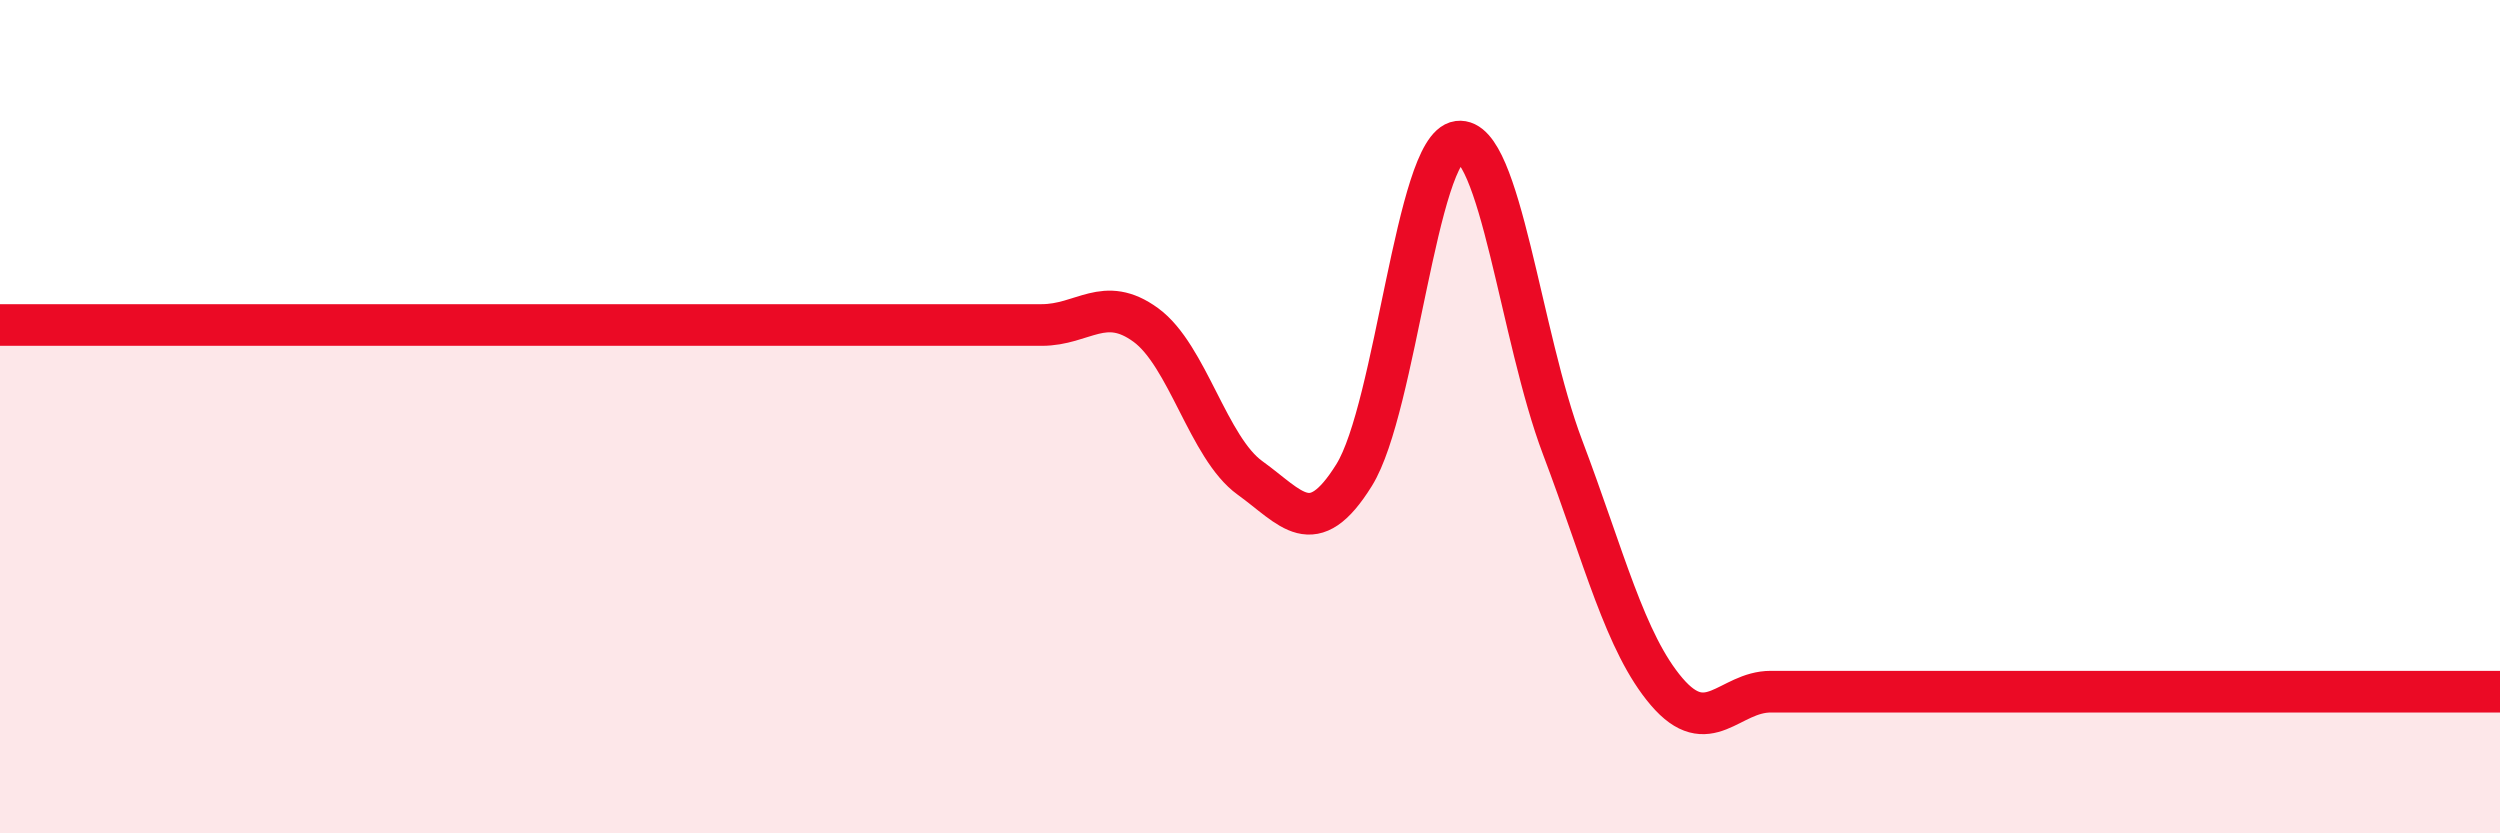
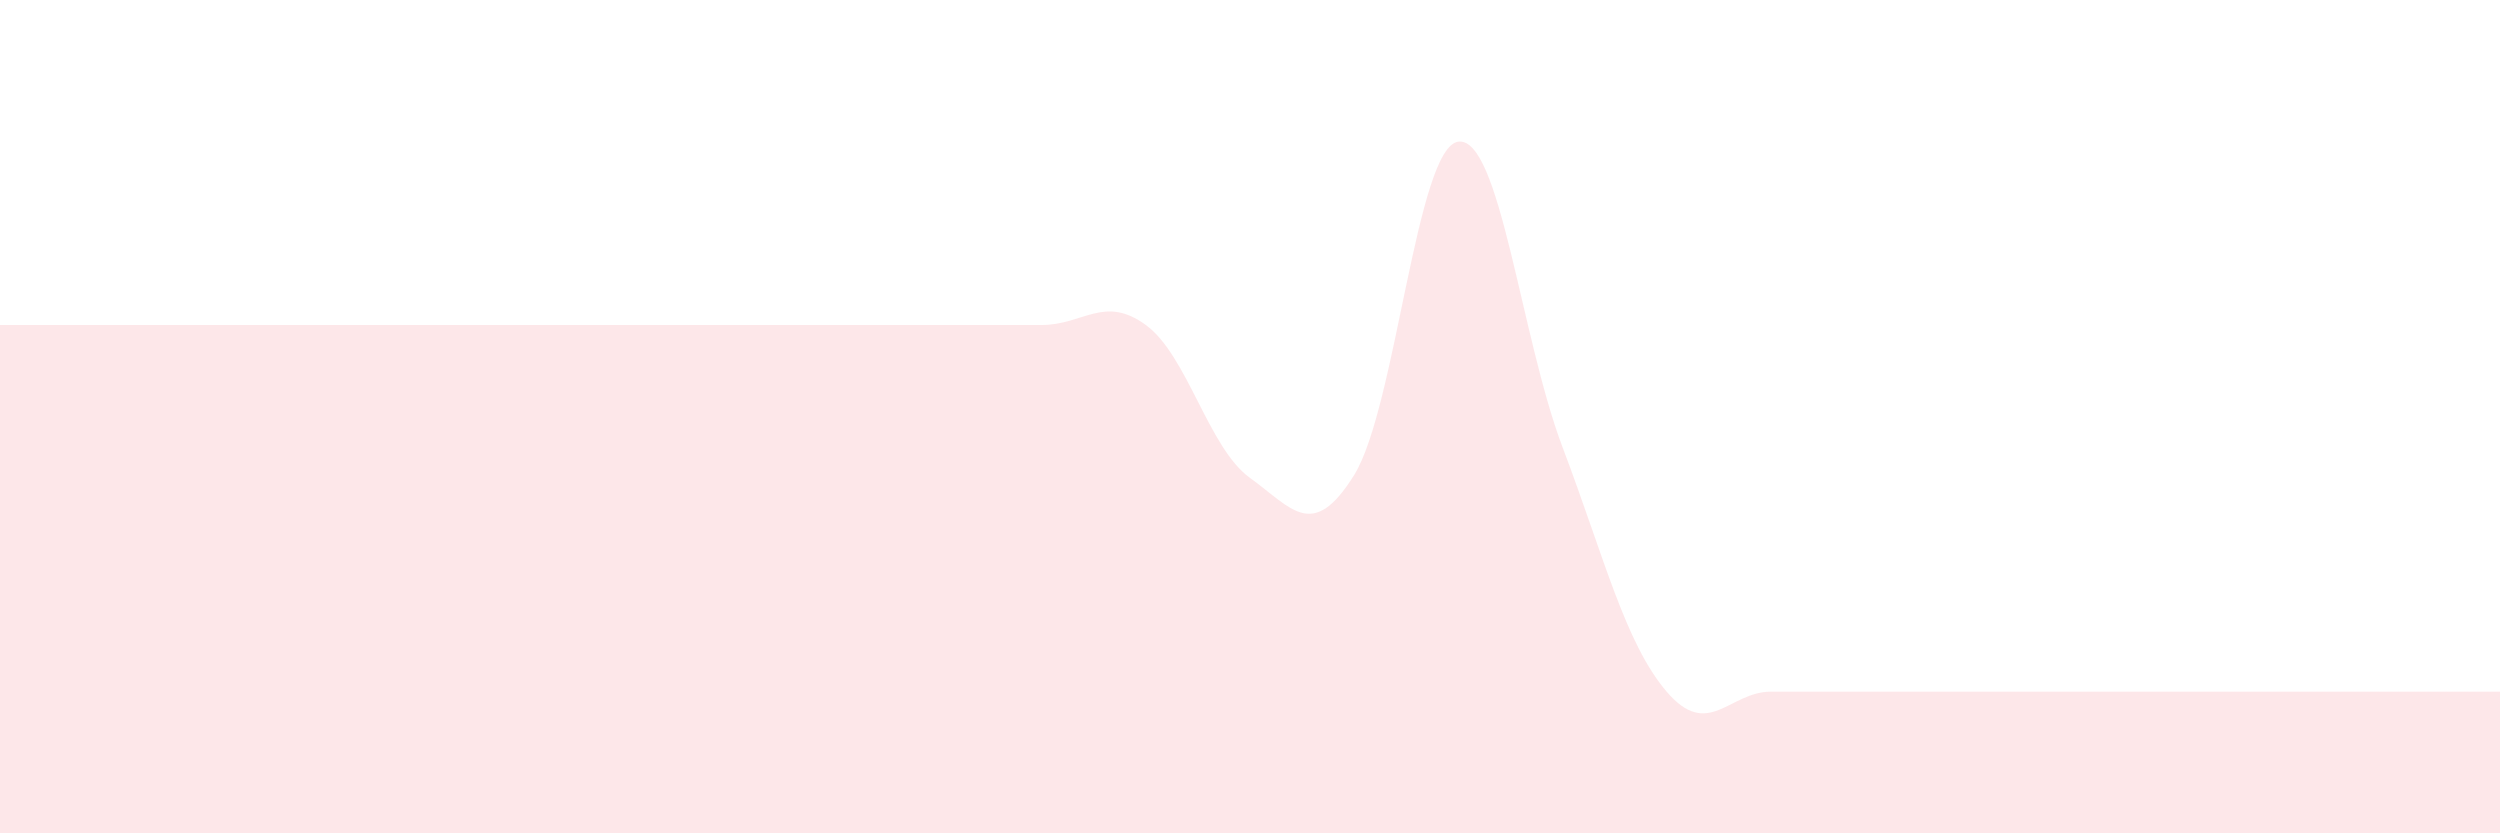
<svg xmlns="http://www.w3.org/2000/svg" width="60" height="20" viewBox="0 0 60 20">
  <path d="M 0,7.8 C 0.5,7.8 1.5,7.8 2.5,7.8 C 3.5,7.8 4,7.8 5,7.8 C 6,7.8 6.5,7.8 7.5,7.8 C 8.5,7.8 9,7.8 10,7.8 C 11,7.8 11.5,7.8 12.5,7.8 C 13.5,7.8 14,7.8 15,7.8 C 16,7.8 16.5,7.8 17.5,7.8 C 18.5,7.8 19,7.8 20,7.8 C 21,7.8 21.5,7.8 22.5,7.8 C 23.5,7.8 24,7.8 25,7.8 C 26,7.8 26.5,7.07 27.5,7.8 C 28.5,8.53 29,10.75 30,11.47 C 31,12.19 31.5,13.01 32.5,11.4 C 33.5,9.79 34,3.53 35,3.4 C 36,3.27 36.5,8.09 37.5,10.73 C 38.5,13.37 39,15.43 40,16.6 C 41,17.77 41.5,16.6 42.5,16.6 C 43.5,16.6 44,16.6 45,16.6 C 46,16.6 46.5,16.6 47.5,16.6 C 48.5,16.6 49,16.6 50,16.6 C 51,16.6 51.5,16.6 52.5,16.6 C 53.5,16.6 53.5,16.6 55,16.6 C 56.5,16.6 59,16.6 60,16.6L60 20L0 20Z" fill="#EB0A25" opacity="0.1" stroke-linecap="round" stroke-linejoin="round" />
-   <path d="M 0,7.8 C 0.5,7.8 1.5,7.8 2.5,7.8 C 3.5,7.8 4,7.8 5,7.8 C 6,7.8 6.5,7.8 7.5,7.8 C 8.5,7.8 9,7.8 10,7.8 C 11,7.8 11.5,7.8 12.5,7.8 C 13.5,7.8 14,7.8 15,7.8 C 16,7.8 16.5,7.8 17.5,7.8 C 18.5,7.8 19,7.8 20,7.8 C 21,7.8 21.5,7.8 22.5,7.8 C 23.5,7.8 24,7.8 25,7.8 C 26,7.8 26.5,7.07 27.5,7.8 C 28.5,8.53 29,10.75 30,11.47 C 31,12.19 31.5,13.01 32.5,11.4 C 33.5,9.79 34,3.53 35,3.4 C 36,3.27 36.5,8.09 37.5,10.73 C 38.5,13.37 39,15.43 40,16.6 C 41,17.77 41.5,16.6 42.5,16.6 C 43.5,16.6 44,16.6 45,16.6 C 46,16.6 46.5,16.6 47.5,16.6 C 48.5,16.6 49,16.6 50,16.6 C 51,16.6 51.5,16.6 52.5,16.6 C 53.5,16.6 53.5,16.6 55,16.6 C 56.5,16.6 59,16.6 60,16.6" stroke="#EB0A25" stroke-width="1" fill="none" stroke-linecap="round" stroke-linejoin="round" />
</svg>